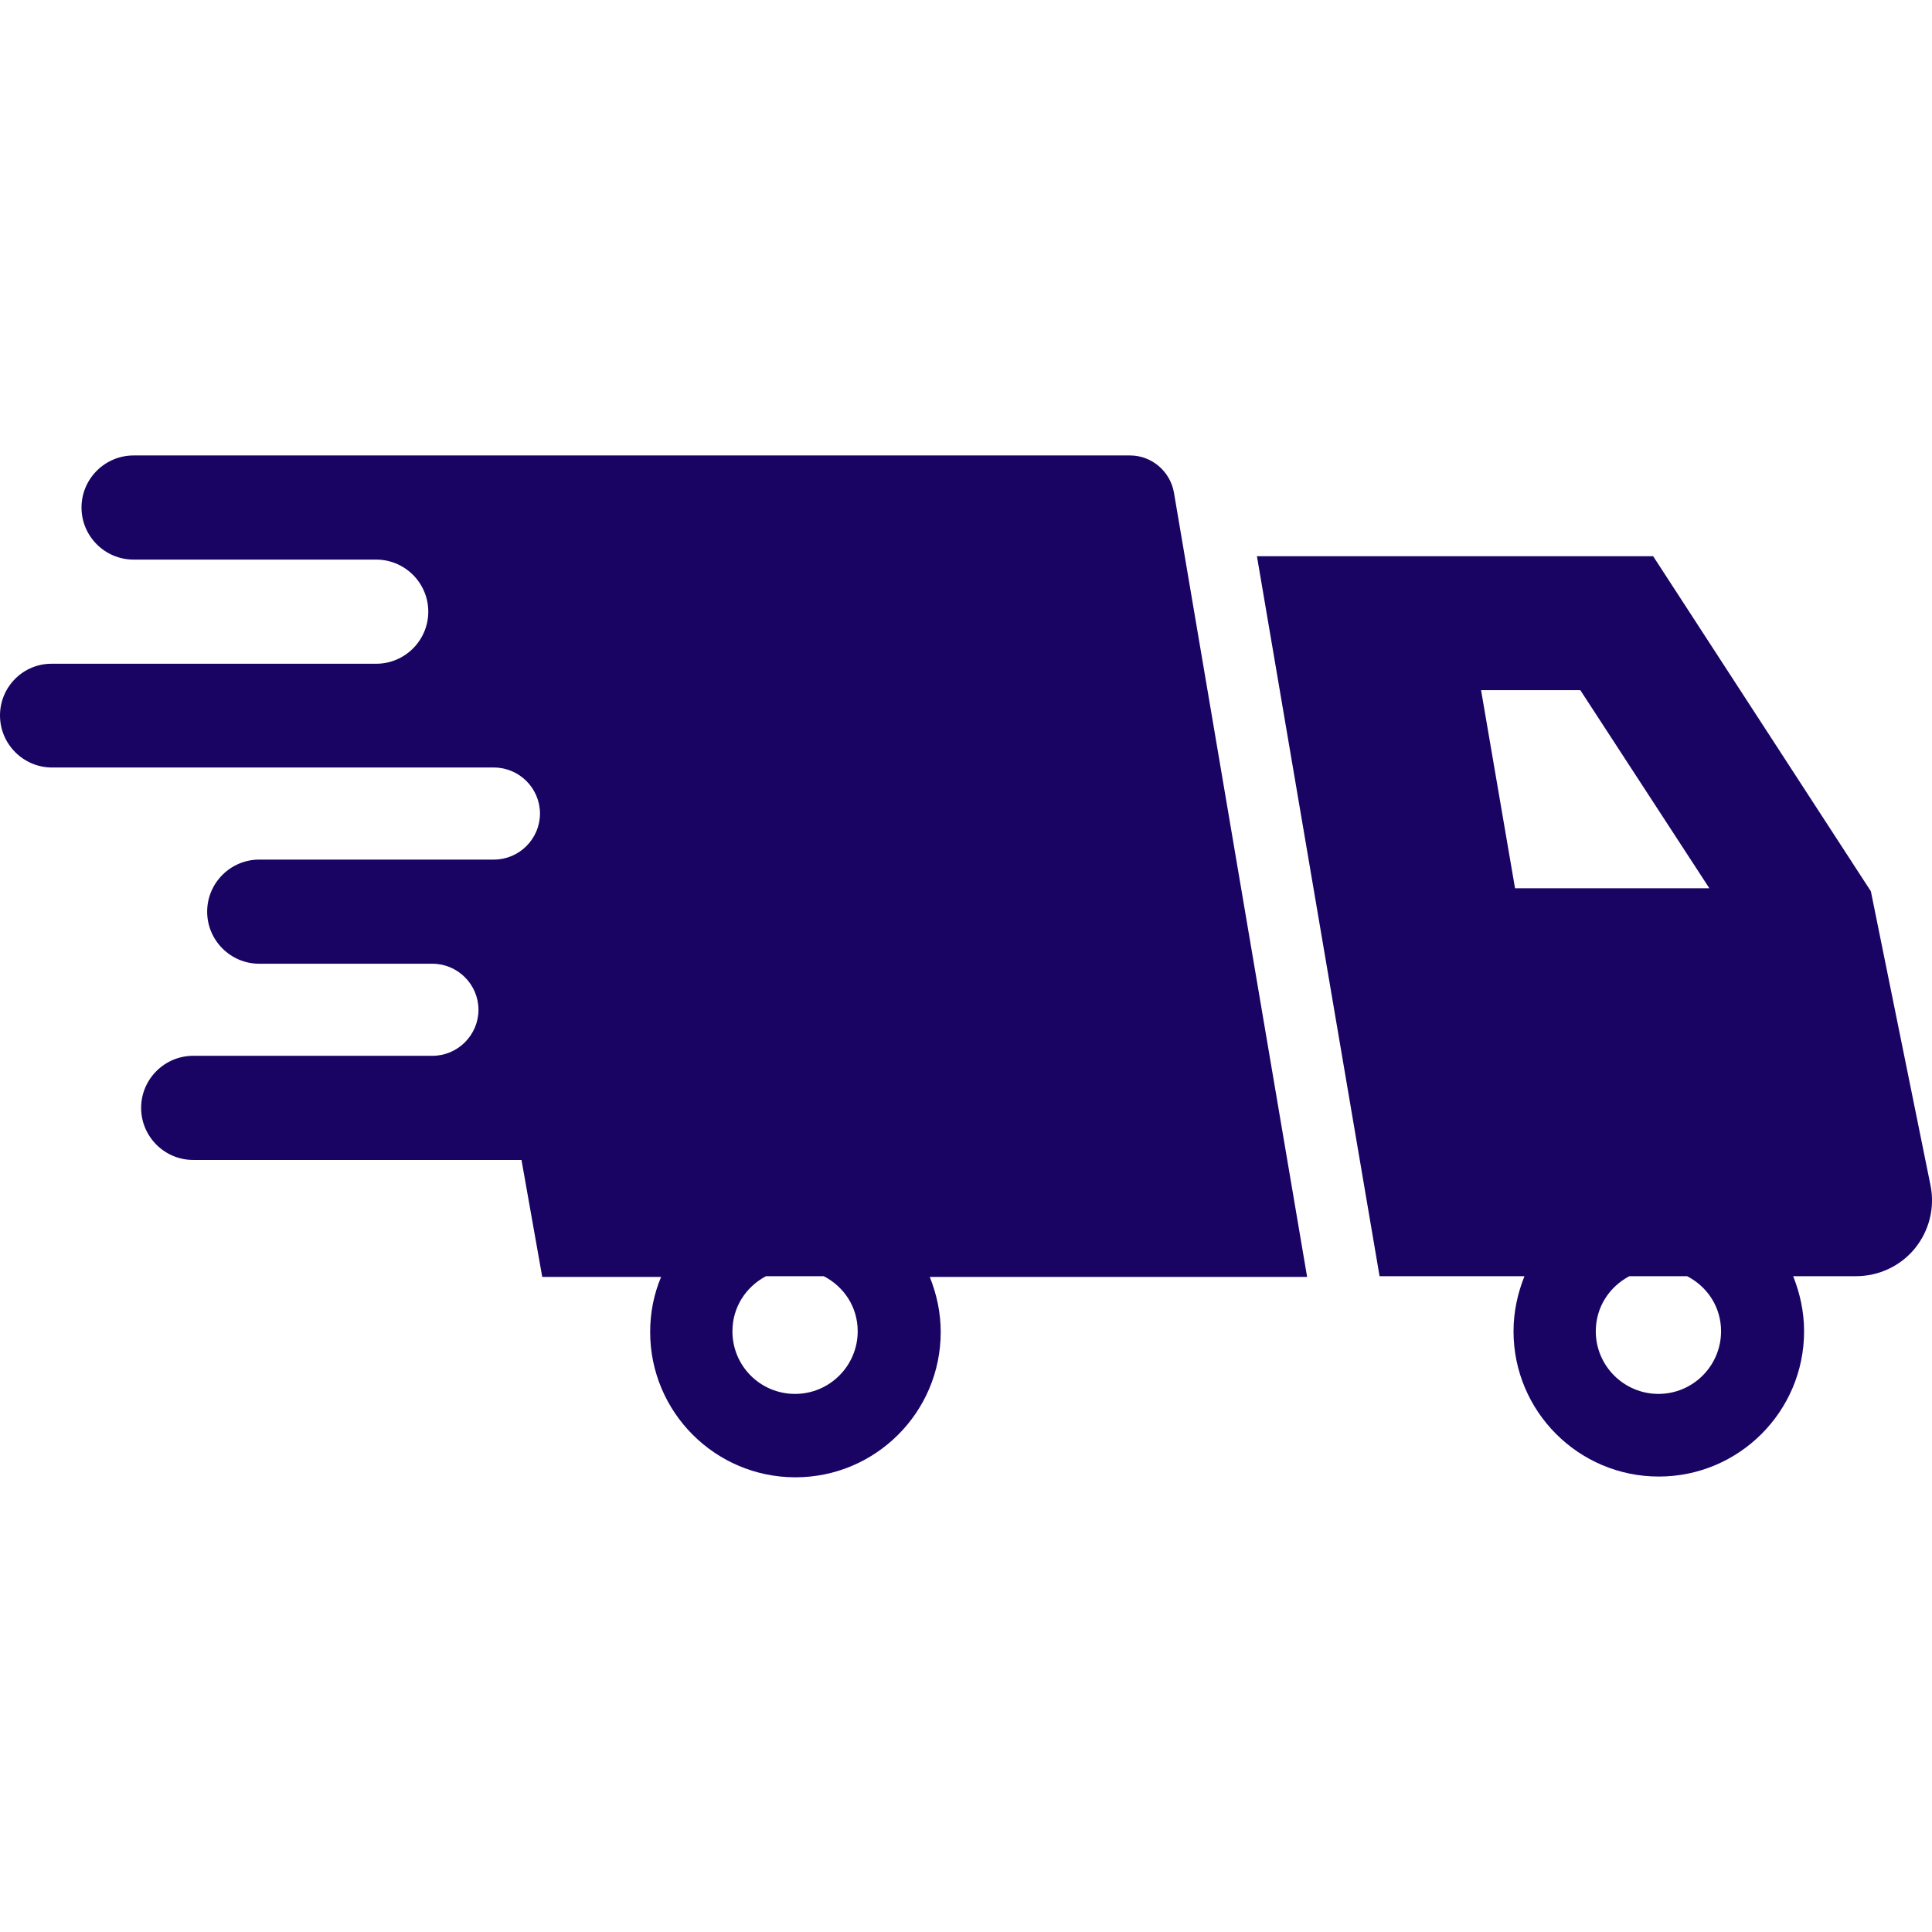
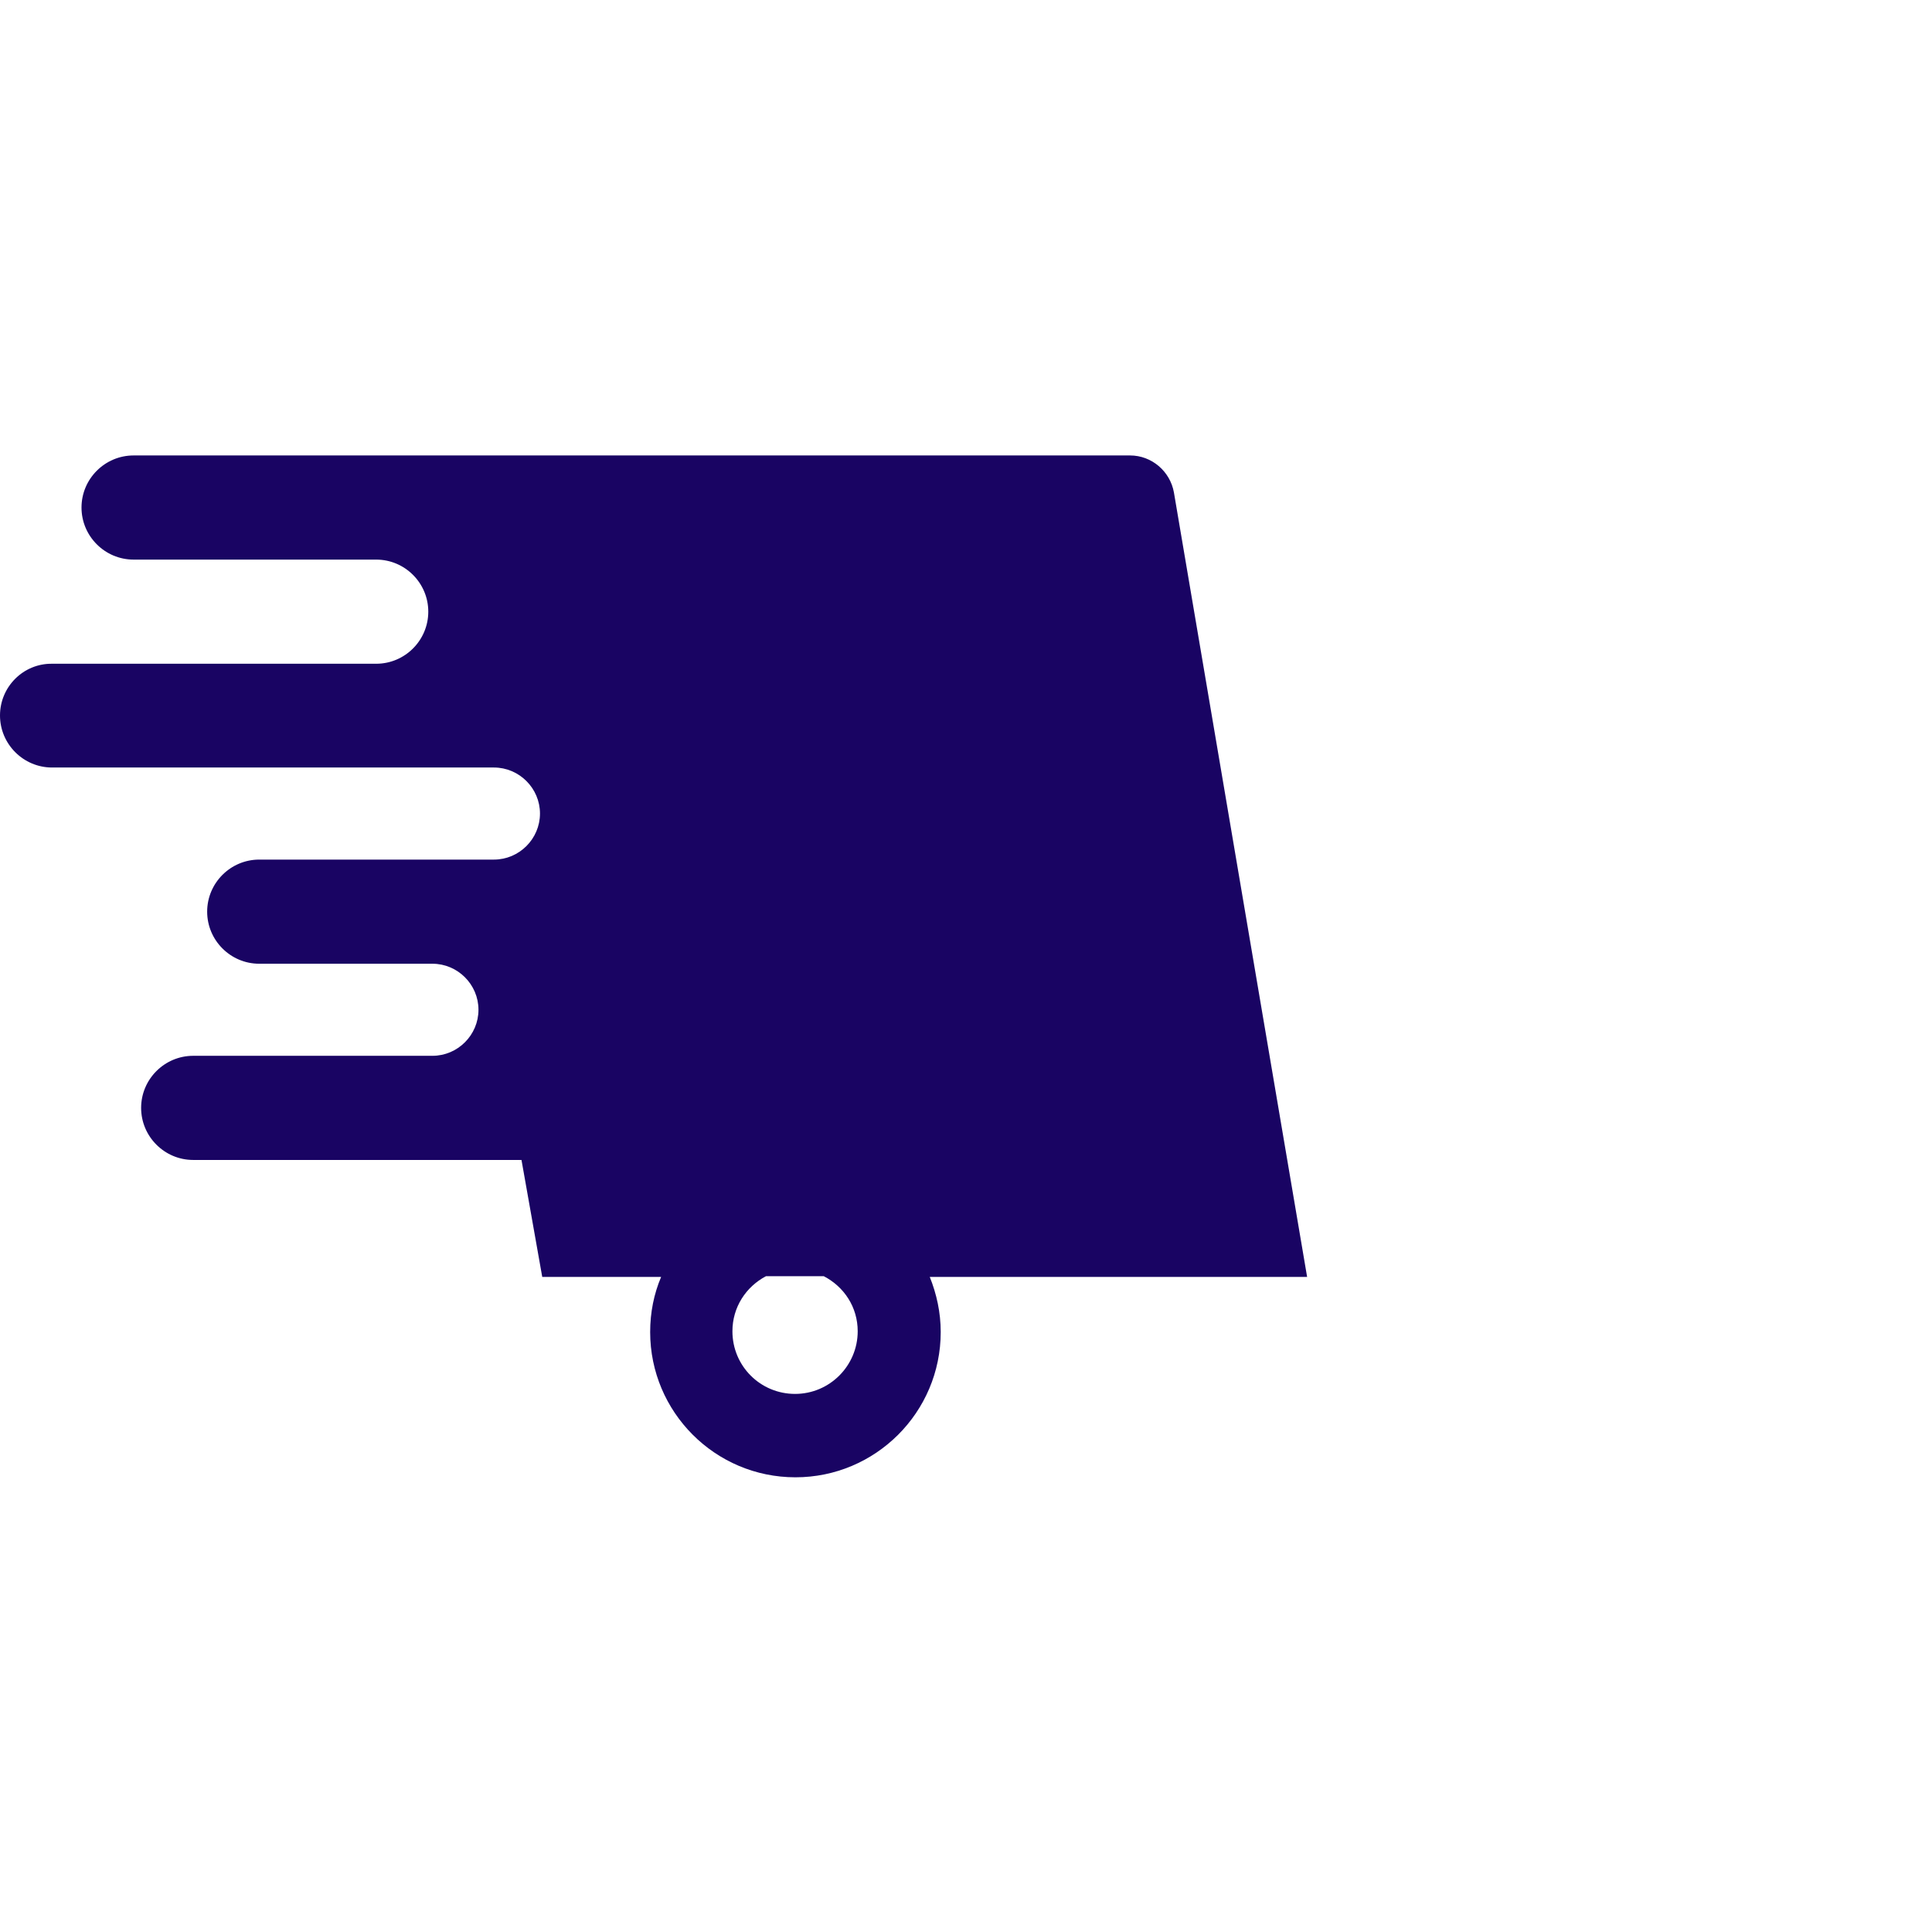
<svg xmlns="http://www.w3.org/2000/svg" version="1.1" id="_x32_" x="0px" y="0px" viewBox="0 0 512 512" style="enable-background:new 0 0 512 512;" xml:space="preserve">
  <style type="text/css">
	.st0{fill:#190463;}
</style>
  <g>
    <path class="st0" d="M311.1,130.5c-1-5.6-5.9-9.8-11.6-9.8H35.4c-7.6,0-13.8,6.2-13.8,13.8c0,7.6,6.2,13.8,13.8,13.8h64.3   c7.6,0,13.8,6.2,13.8,13.8s-6.2,13.8-13.8,13.8H13.8C6.2,175.8,0,182,0,189.6s6.2,13.8,13.8,13.8h117.1c6.7,0,12.2,5.5,12.2,12.2   c0,6.7-5.5,12.2-12.2,12.2H68.7c-7.6,0-13.8,6.2-13.8,13.8c0,7.6,6.2,13.8,13.8,13.8h45.9c6.7,0,12.2,5.5,12.2,12.2   c0,6.7-5.5,12.2-12.2,12.2H51.2c-7.6,0-13.8,6.2-13.8,13.8s6.2,13.8,13.8,13.8h87l5.5,31h31.5c-1.9,4.5-2.9,9.4-2.9,14.6   c0,21.2,17.2,38.5,38.5,38.5c21.2,0,38.5-17.2,38.5-38.5c0-5.2-1.1-10.1-2.9-14.6h100L311.1,130.5z M227.3,352.8   c0,9.1-7.4,16.6-16.6,16.6c-9.2,0-16.6-7.4-16.6-16.6c0-6.4,3.6-11.8,8.9-14.6h15.3C223.7,341,227.3,346.4,227.3,352.8z" />
-     <path class="st0" d="M511.6,314.1l-15.8-77.9l-57.7-88.8h-105l32.5,190.8H404c-1.8,4.5-2.9,9.4-2.9,14.6   c0,21.2,17.2,38.5,38.5,38.5c21.2,0,38.5-17.2,38.5-38.5c0-5.2-1.1-10.1-2.9-14.6h16.7c6,0,11.8-2.7,15.6-7.4   C511.3,326.1,512.8,320,511.6,314.1z M392.5,182.9h26.3l34.2,52.5h-51.5L392.5,182.9z M456.1,352.8c0,9.1-7.4,16.6-16.6,16.6   c-9.1,0-16.6-7.4-16.6-16.6c0-6.4,3.6-11.8,8.9-14.6h15.3C452.5,341,456.1,346.4,456.1,352.8z" />
  </g>
</svg>